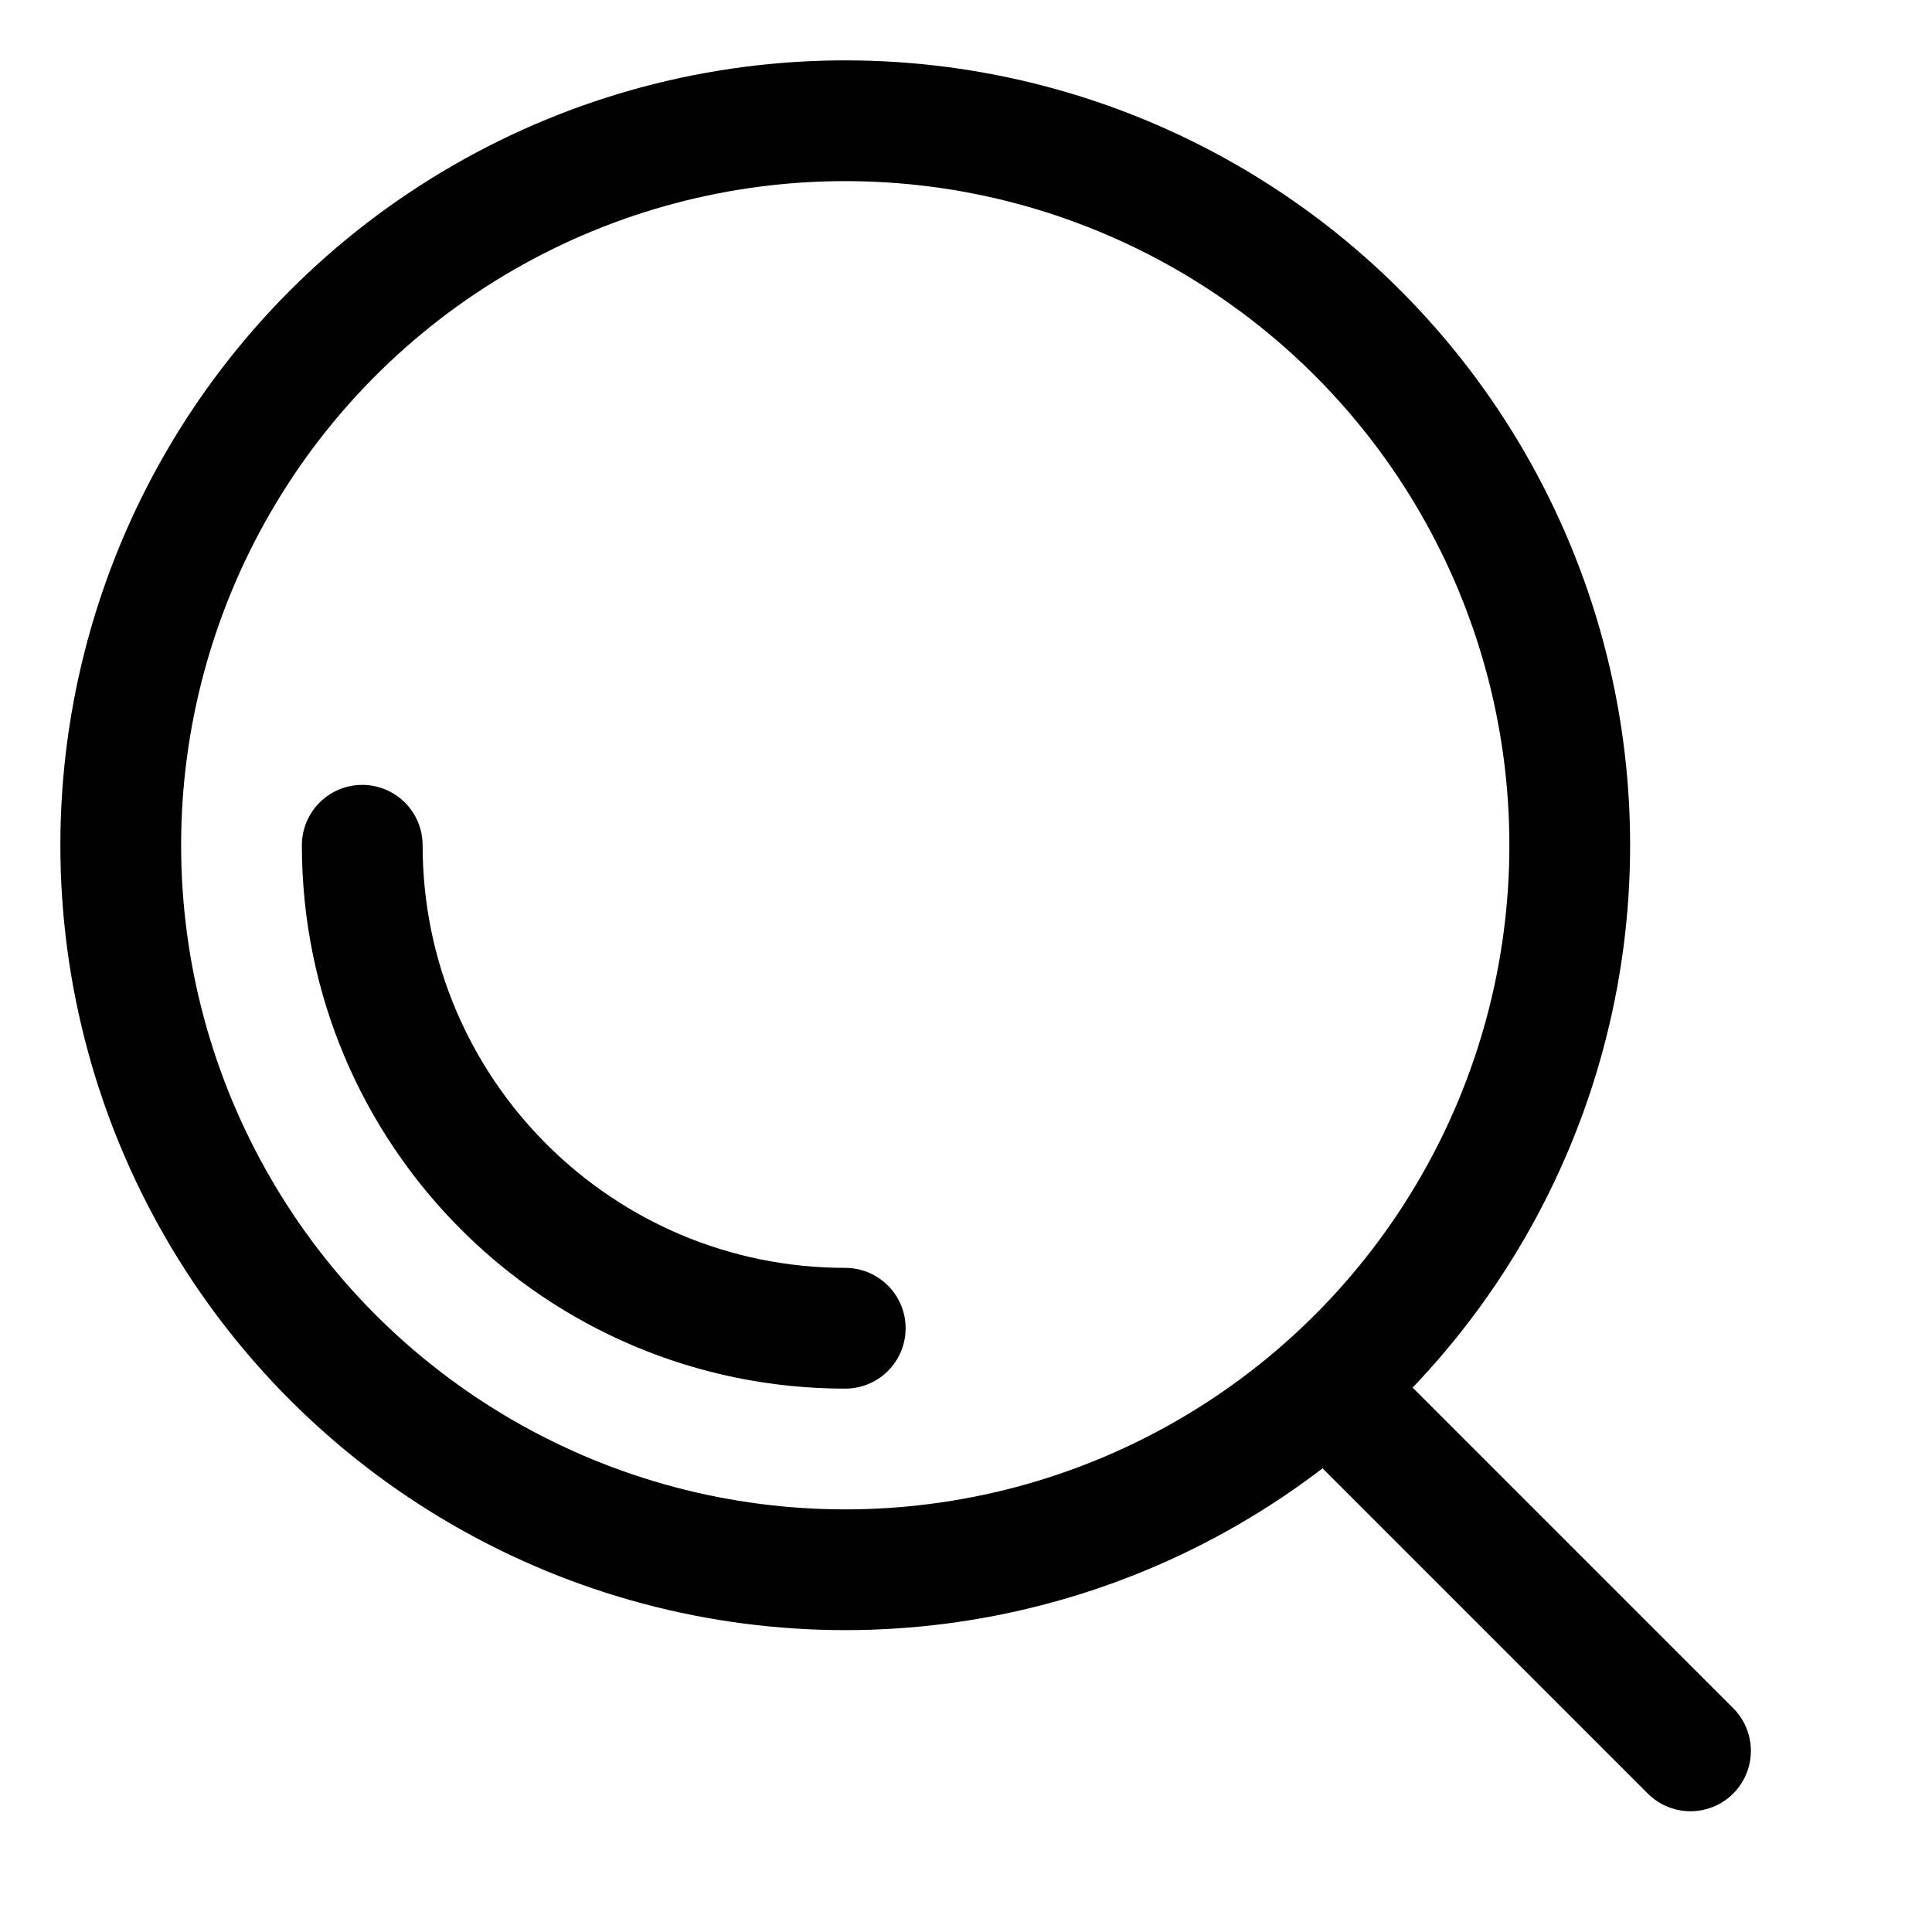
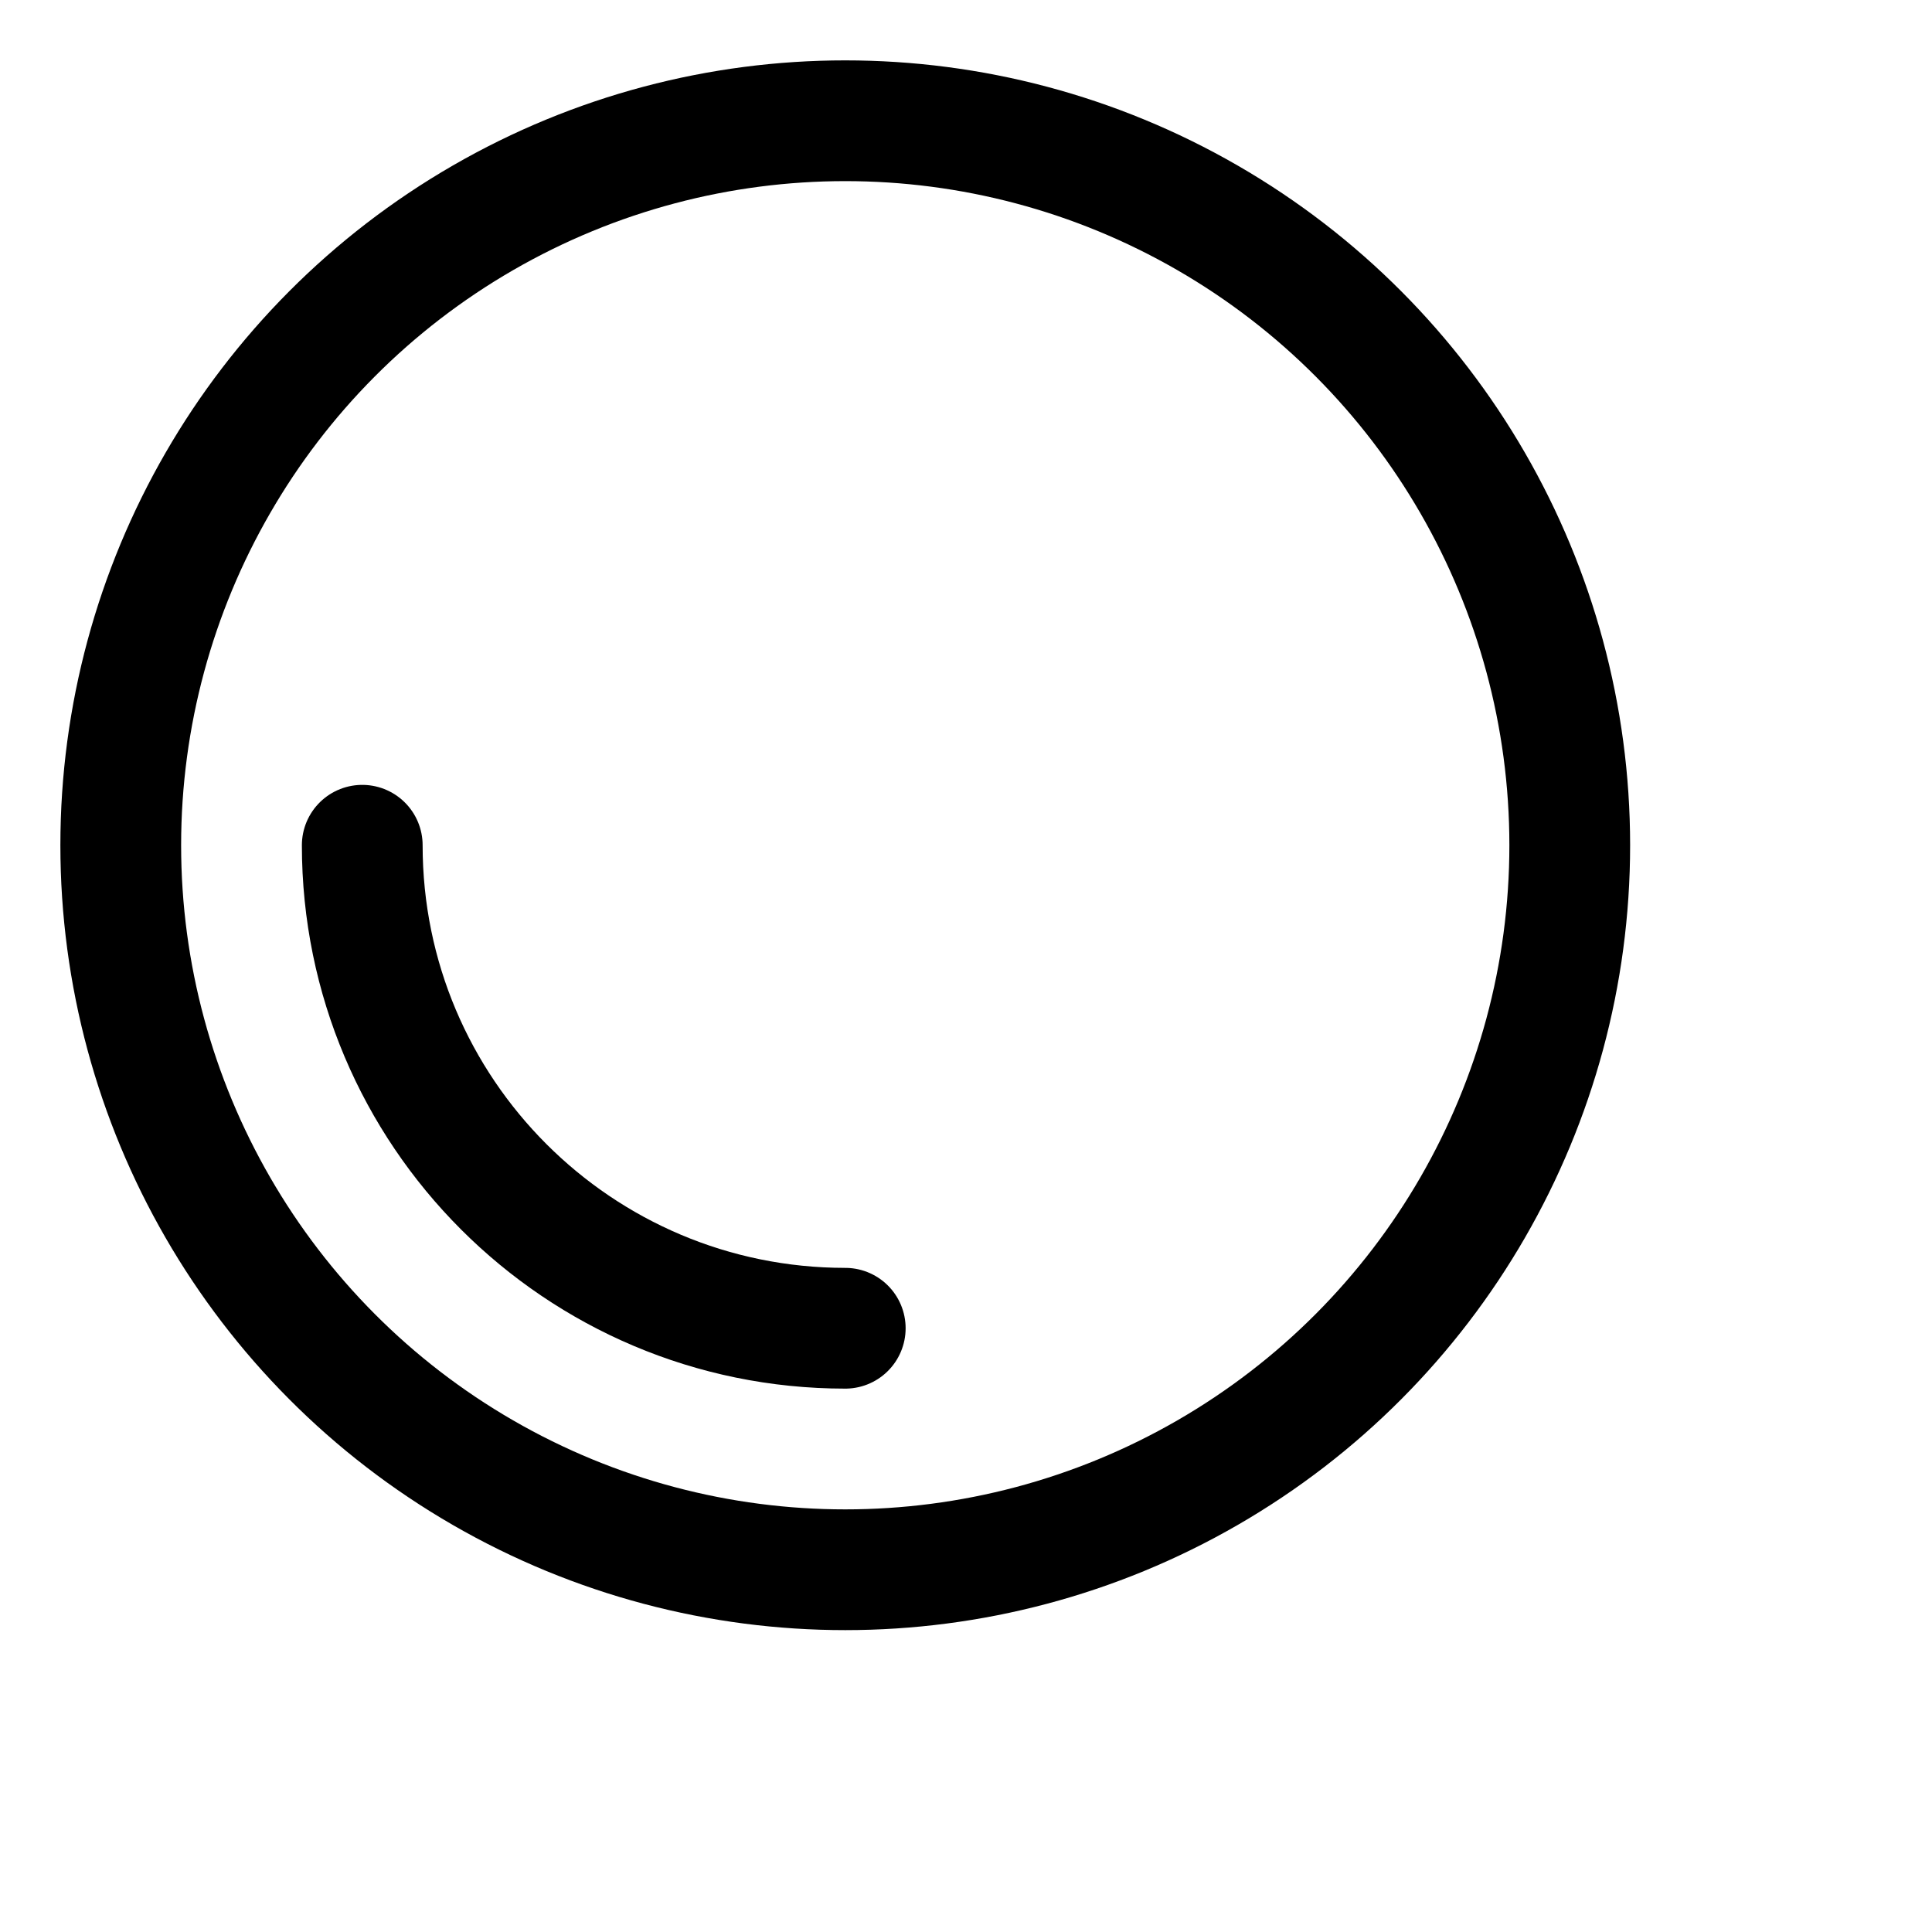
<svg xmlns="http://www.w3.org/2000/svg" width="32" height="32" viewBox="0 0 32 32" fill="none">
  <circle cx="14" cy="14" r="12" stroke="black" stroke-width="2" stroke-linecap="round" />
  <path d="M14 22C9.582 22 6 18.418 6 14" stroke="black" stroke-width="2" stroke-linecap="round" />
-   <path d="M22 23L28 29" stroke="black" stroke-width="2" stroke-linecap="round" />
</svg>